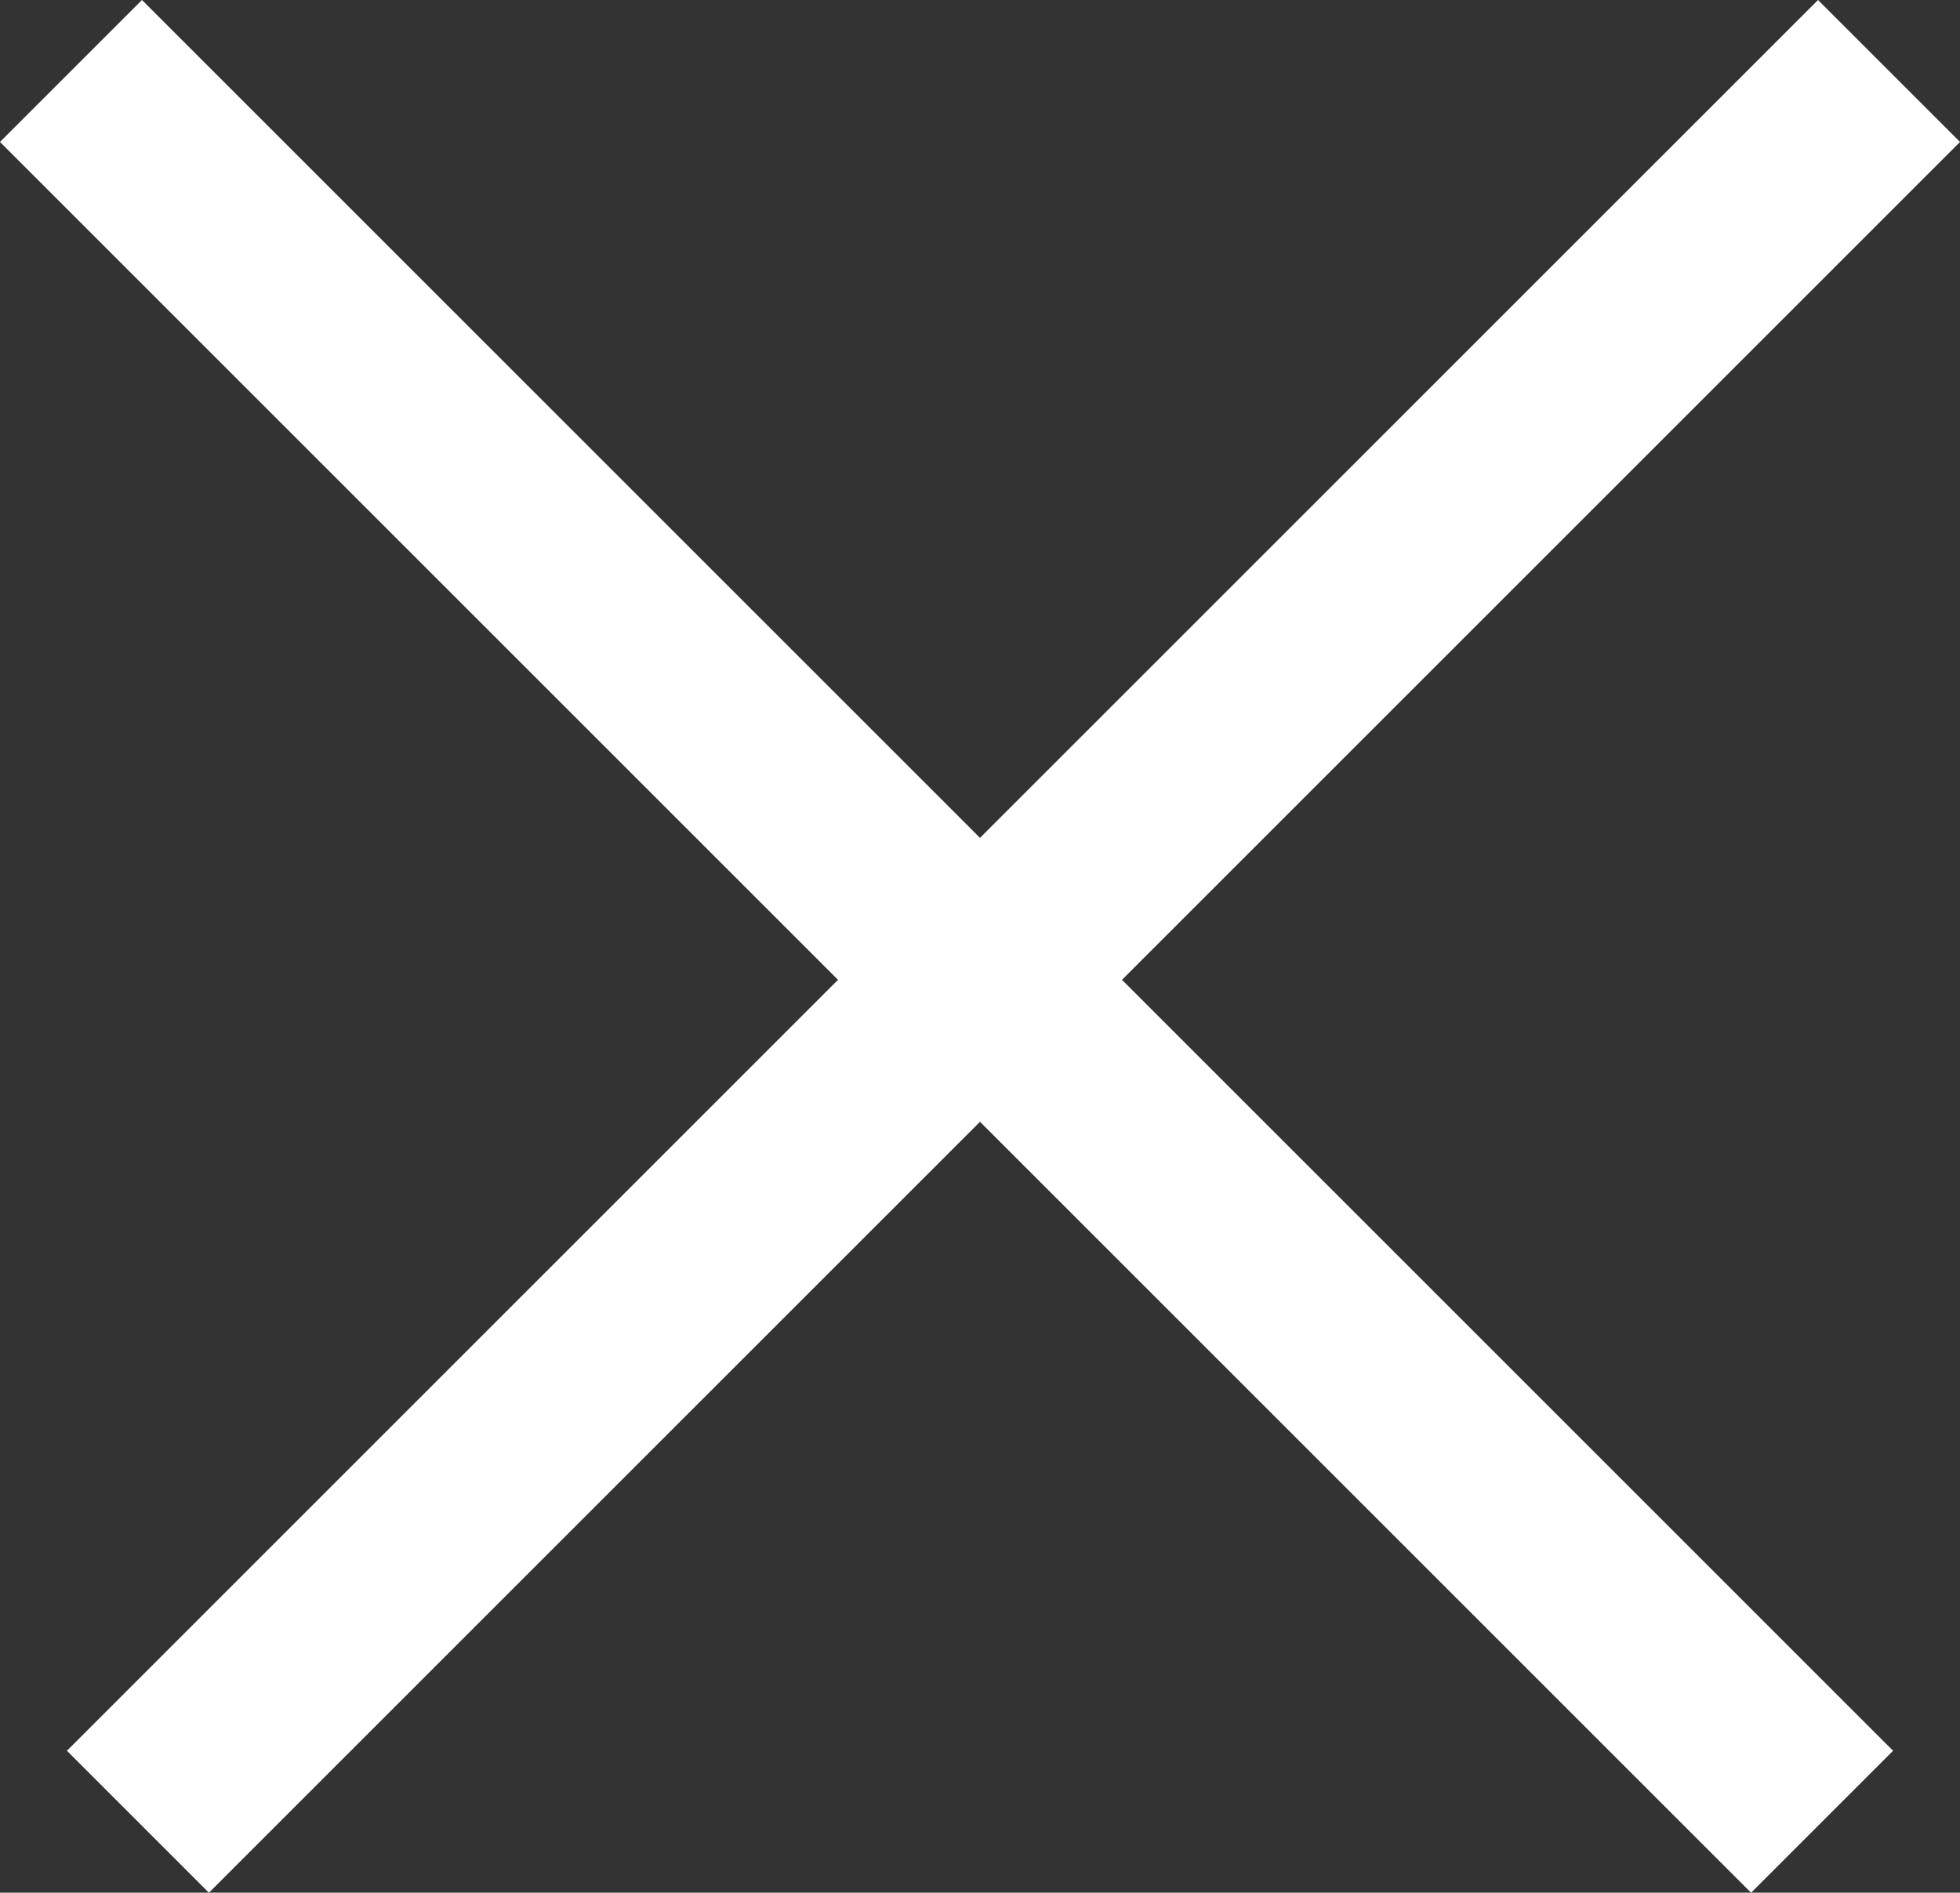
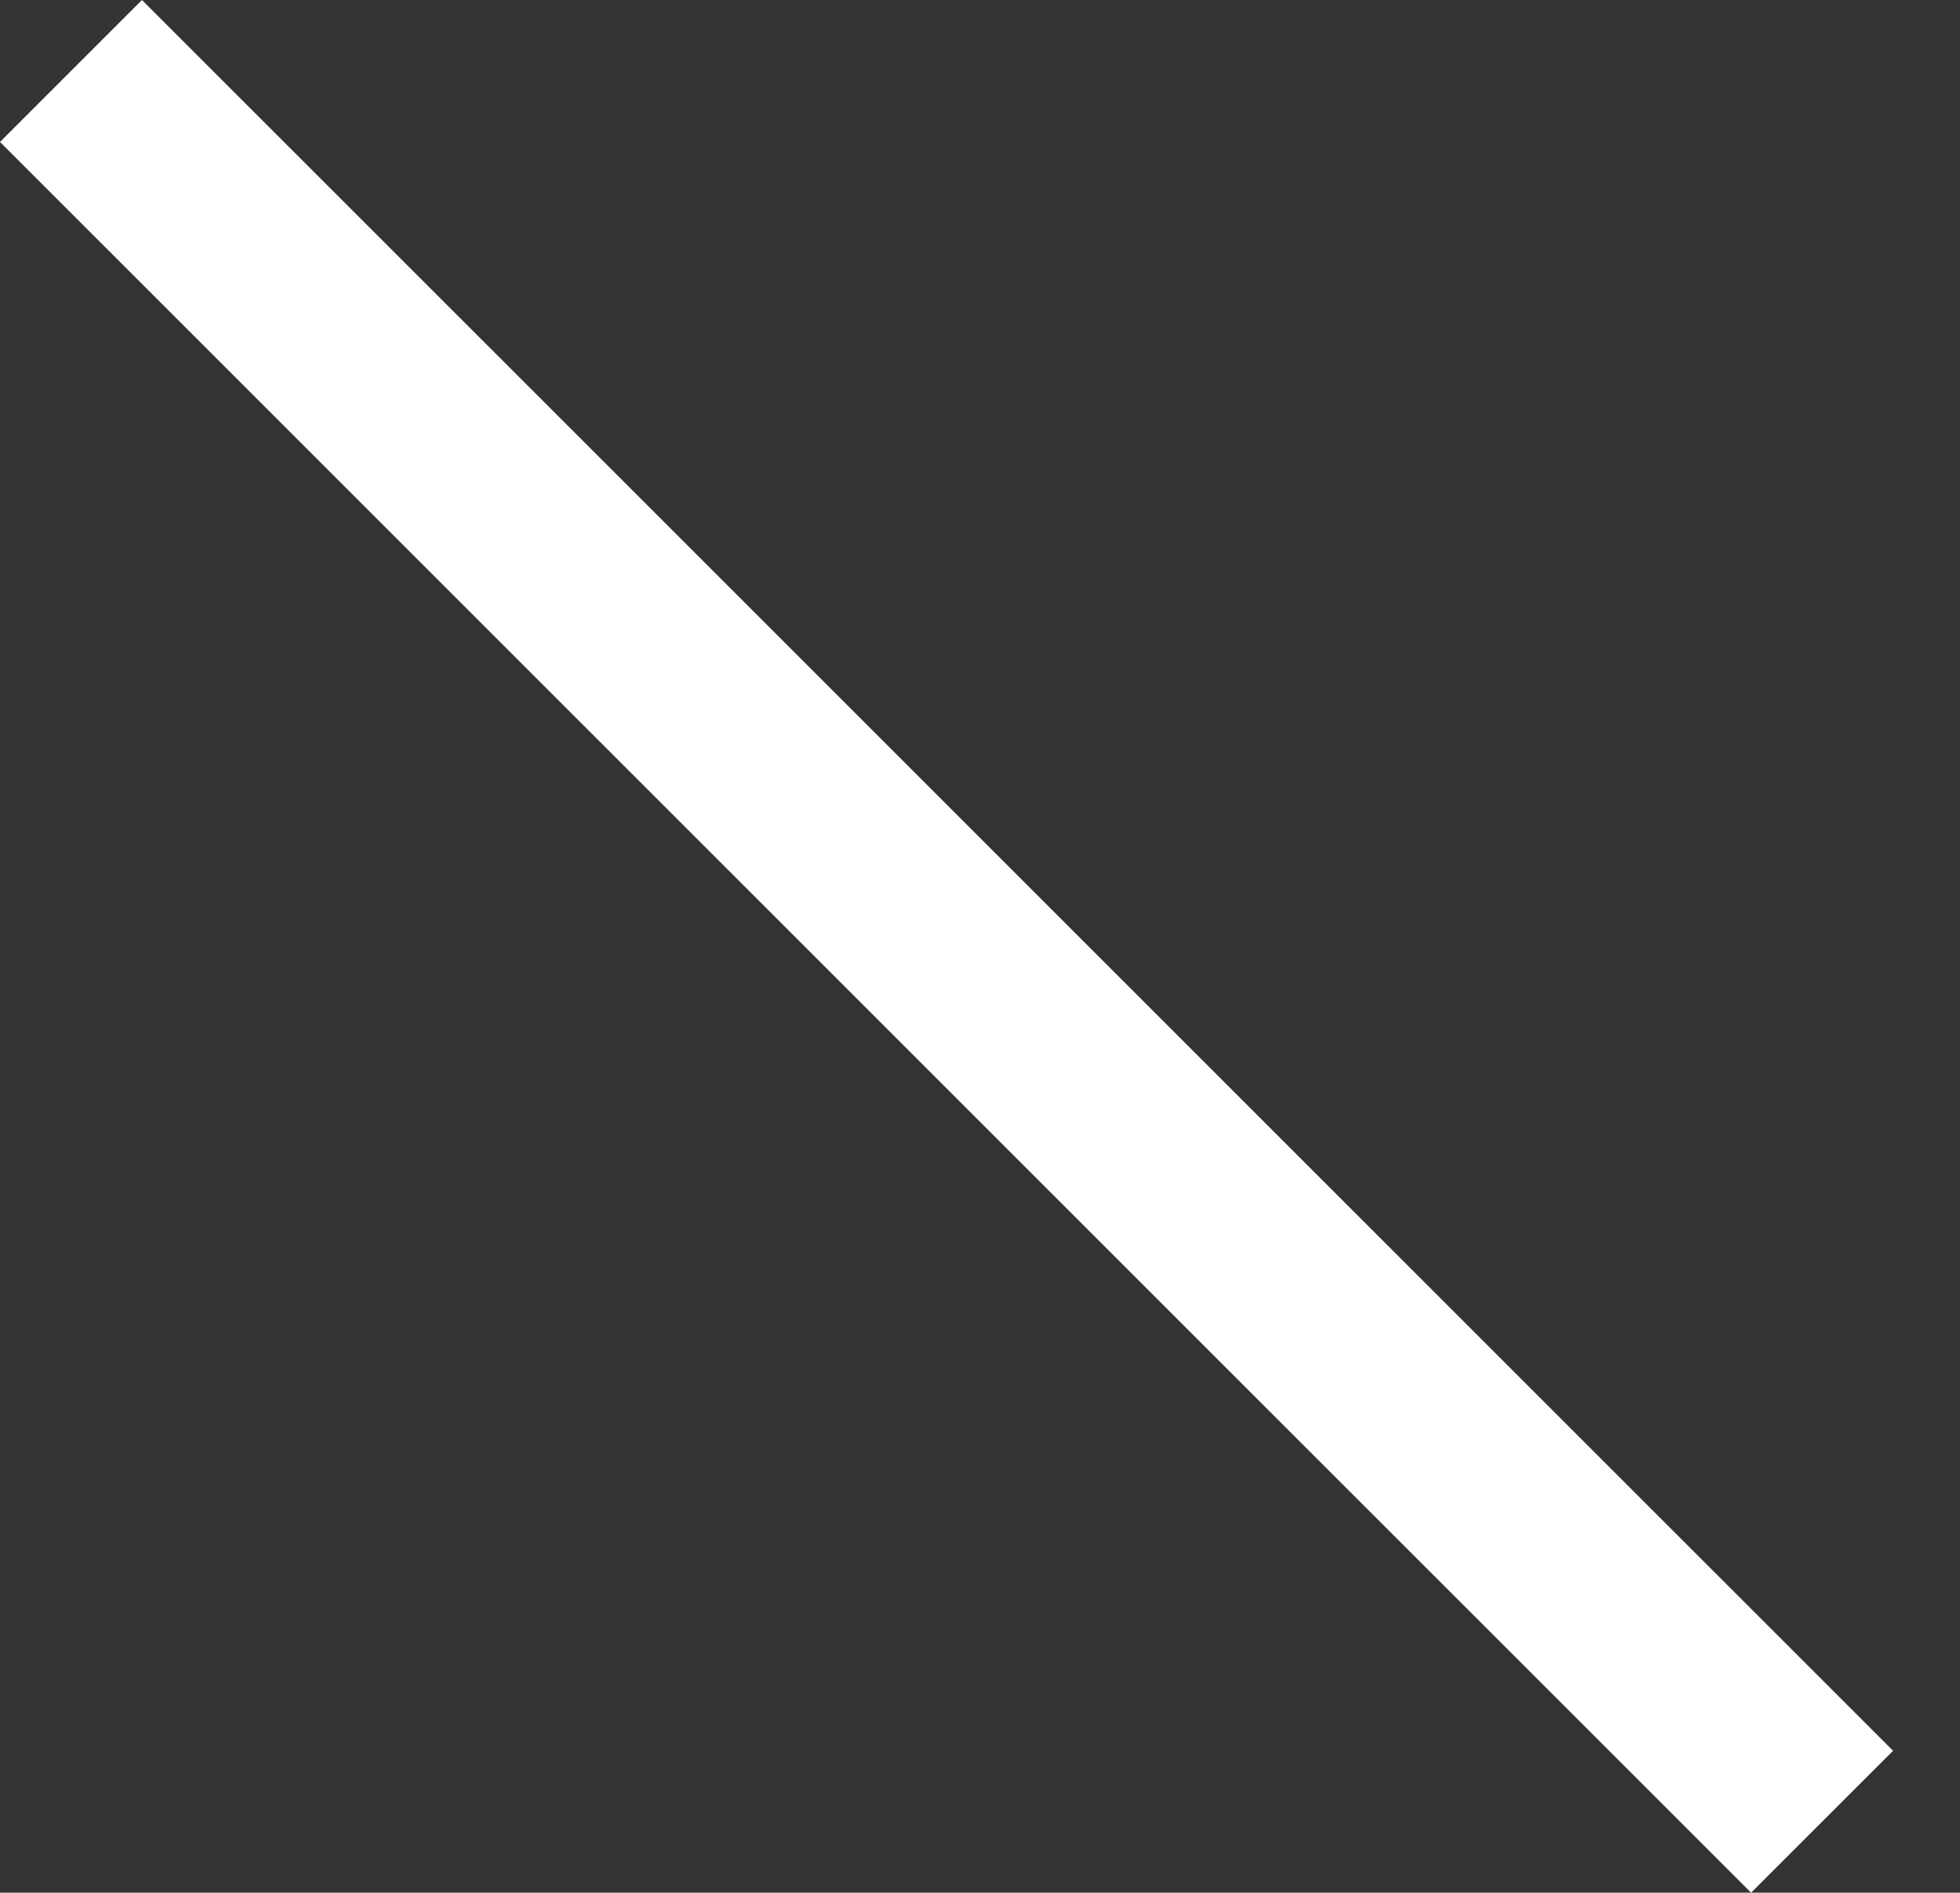
<svg xmlns="http://www.w3.org/2000/svg" width="29.284" height="28.284" viewBox="0 0 29.284 28.284">
  <rect x="0" y="0" width="29.284" height="28.284" fill="#333333" stroke="none" />
  <g id="Group_165799" data-name="Group 165799" transform="translate(-334.358 -40.358)">
-     <rect id="Rectangle_34465" data-name="Rectangle 34465" width="37" height="3" transform="translate(335.358 66.521) rotate(-45)" fill="#fff" />
    <rect id="Rectangle_34466" data-name="Rectangle 34466" width="37" height="3" transform="translate(336.479 40.358) rotate(45)" fill="#fff" />
  </g>
</svg>